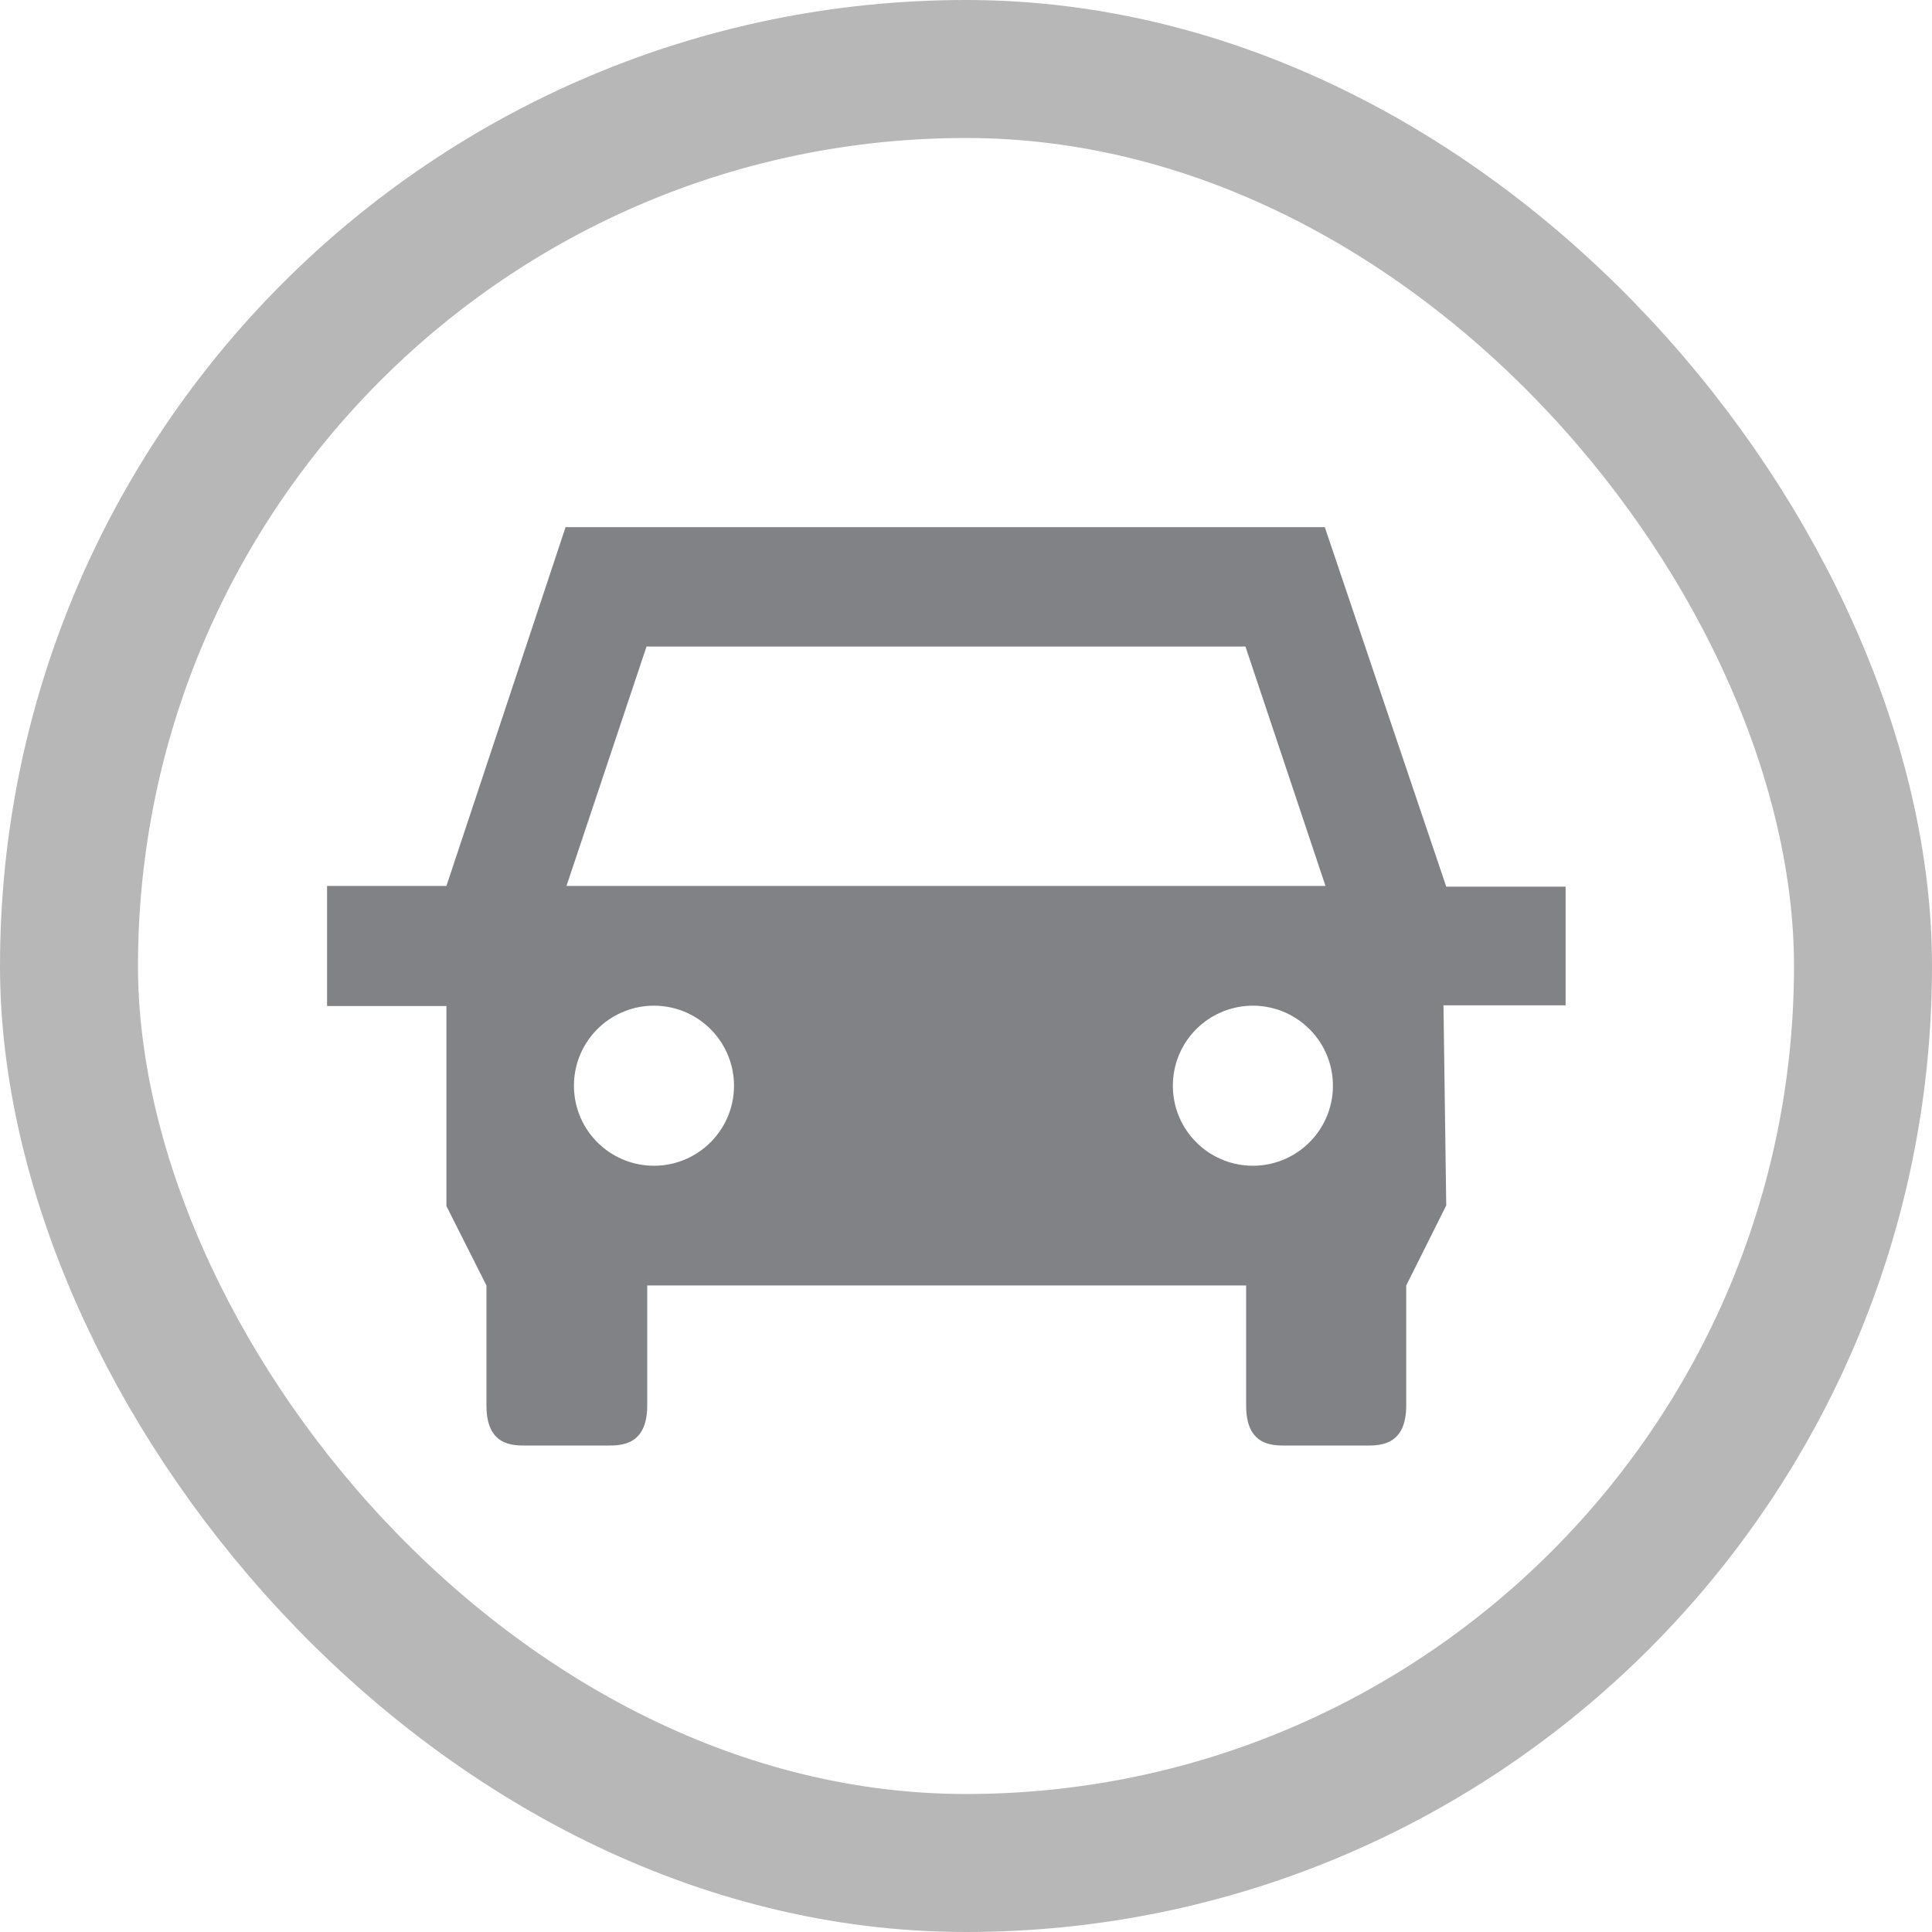
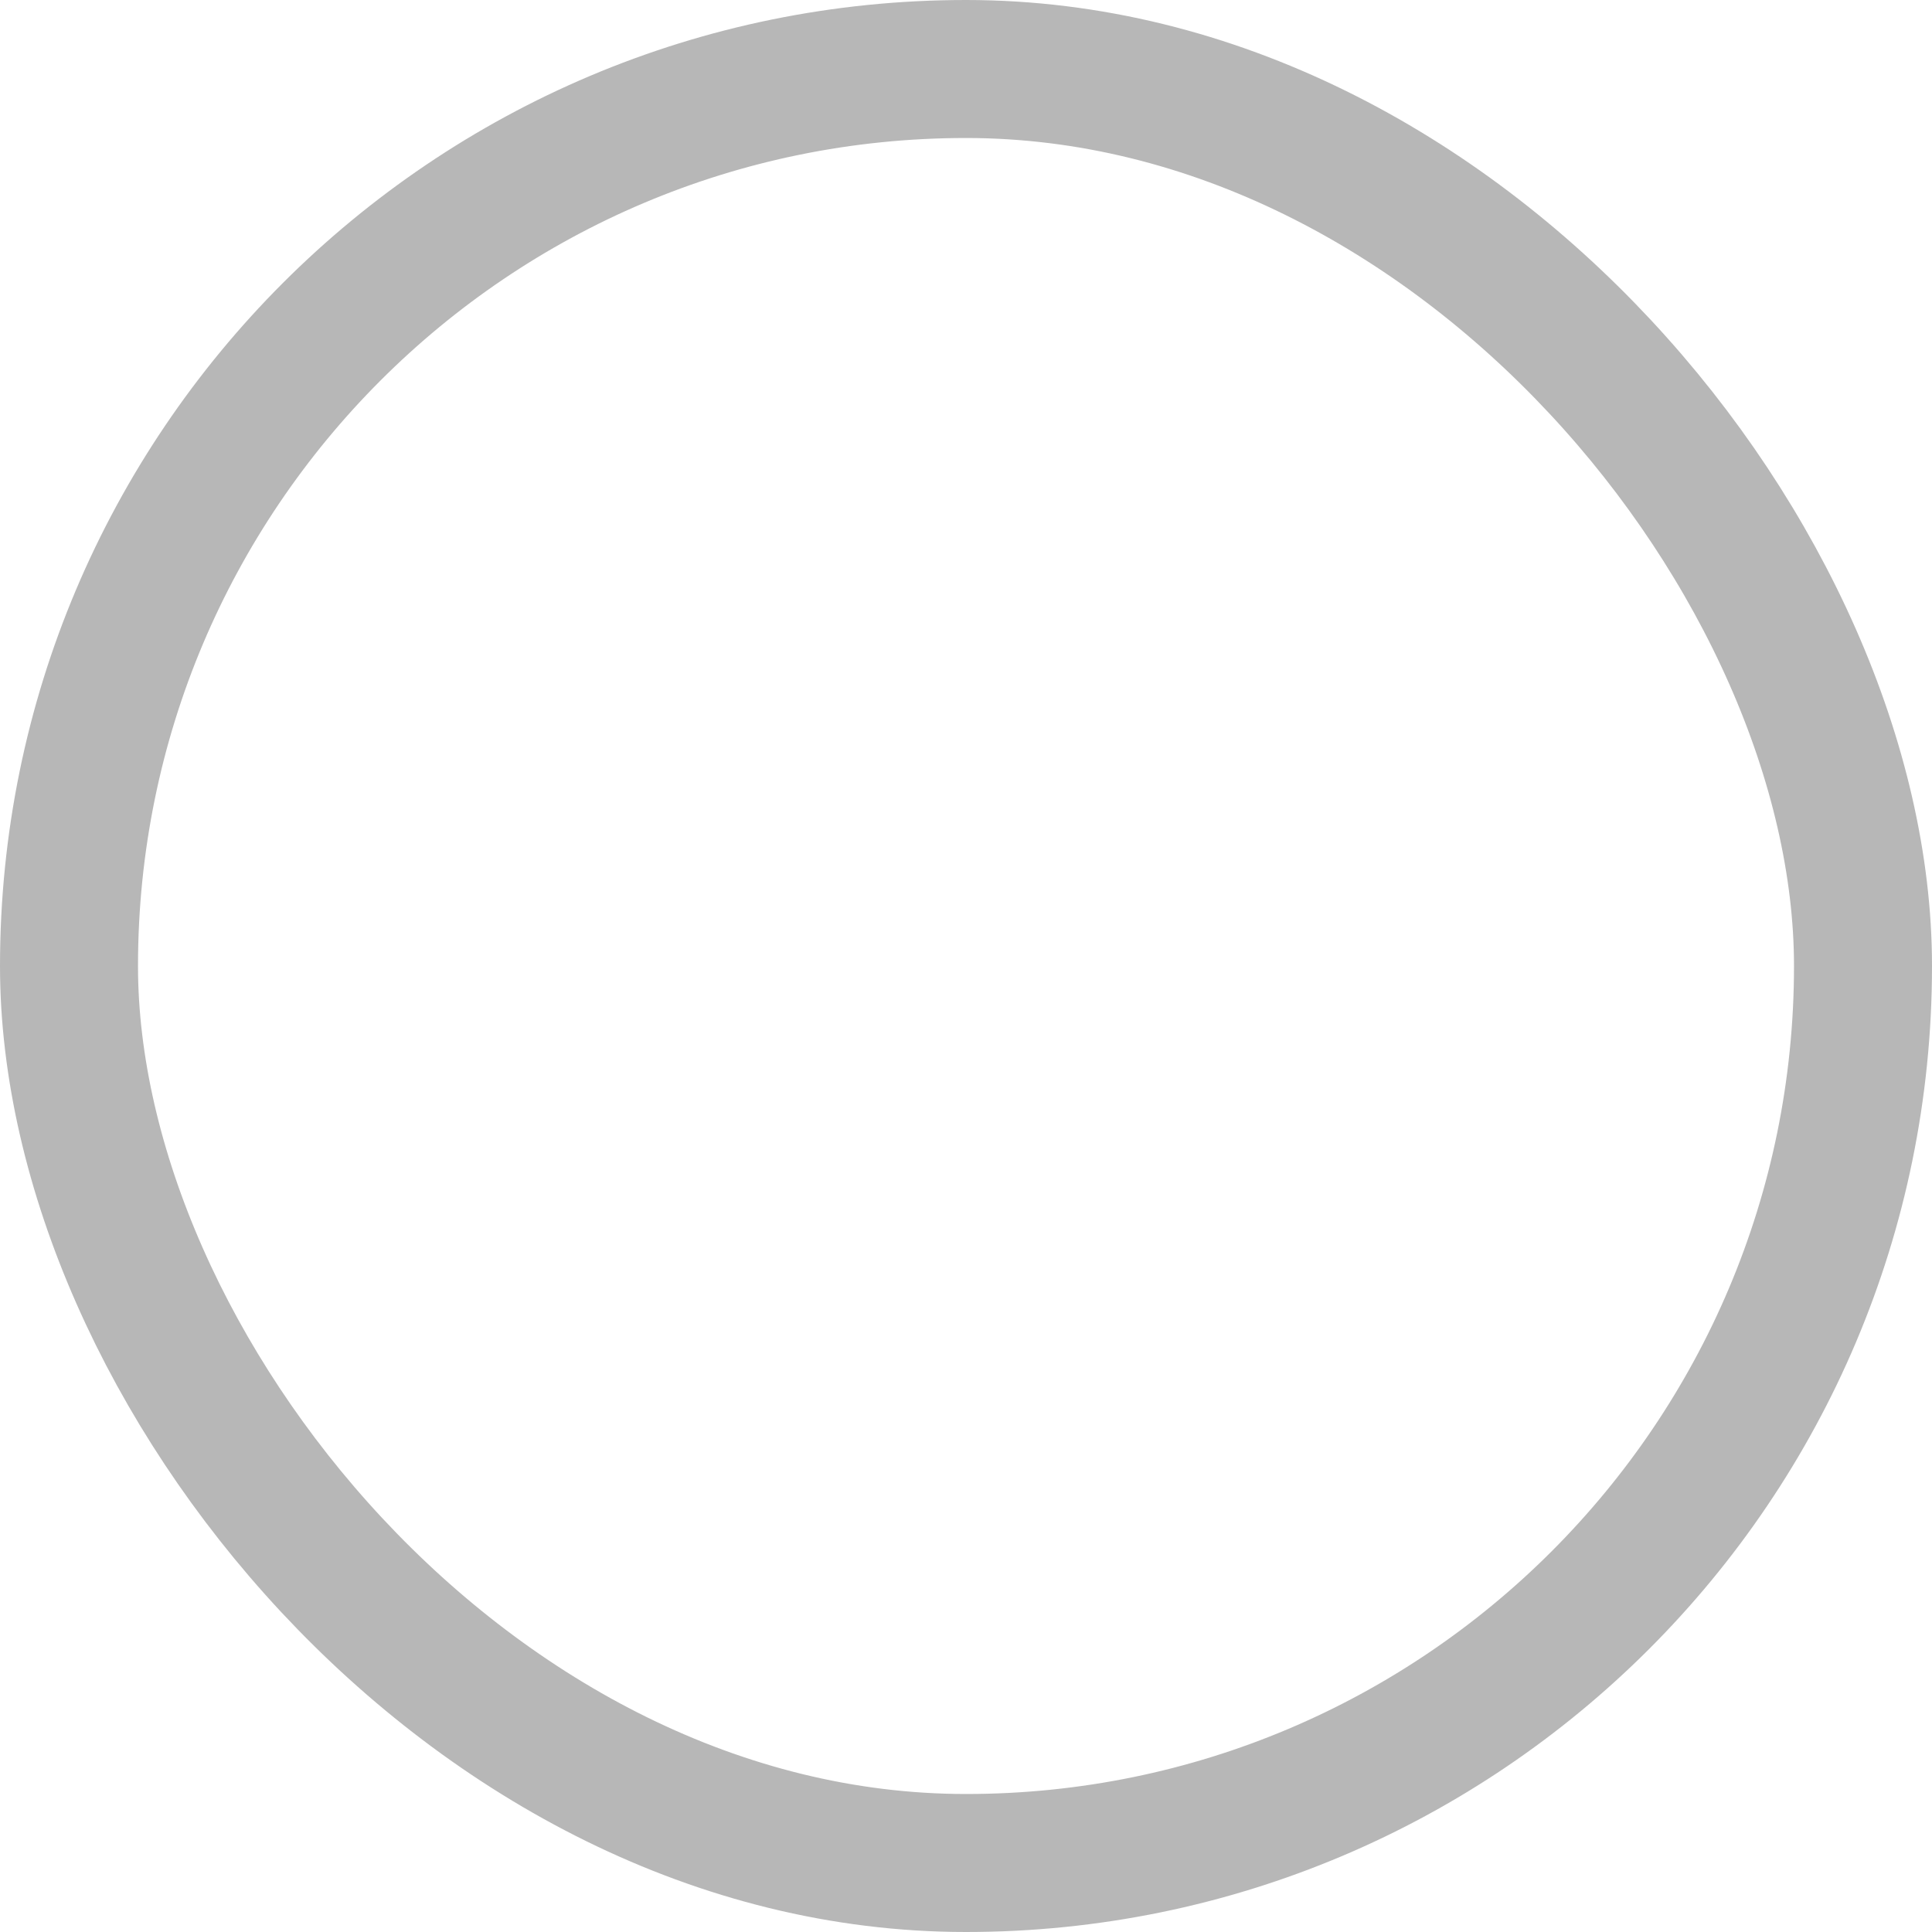
<svg xmlns="http://www.w3.org/2000/svg" width="28" height="28" viewBox="0 0 28 28" fill="none">
  <rect x="1" y="1" width="26" height="26" rx="13" stroke="#B7B7B7" stroke-width="2" />
-   <path fill-rule="evenodd" clip-rule="evenodd" d="M8.21 12.84L9.37 9.37H18.05L19.21 12.84H8.21ZM18.05 16.89C18.211 16.905 18.373 16.886 18.526 16.835C18.679 16.784 18.82 16.701 18.939 16.592C19.058 16.484 19.154 16.351 19.219 16.204C19.284 16.056 19.318 15.896 19.318 15.735C19.318 15.574 19.284 15.414 19.219 15.266C19.154 15.119 19.058 14.986 18.939 14.878C18.82 14.769 18.679 14.686 18.526 14.635C18.373 14.584 18.211 14.565 18.05 14.58C17.762 14.607 17.495 14.74 17.3 14.954C17.105 15.167 16.998 15.446 16.998 15.735C16.998 16.024 17.105 16.303 17.3 16.516C17.495 16.73 17.762 16.863 18.05 16.89ZM9.37 16.89C9.531 16.905 9.693 16.886 9.846 16.835C9.999 16.784 10.14 16.701 10.259 16.592C10.378 16.484 10.473 16.351 10.539 16.204C10.604 16.056 10.638 15.896 10.638 15.735C10.638 15.574 10.604 15.414 10.539 15.266C10.473 15.119 10.378 14.986 10.259 14.878C10.14 14.769 9.999 14.686 9.846 14.635C9.693 14.584 9.531 14.565 9.37 14.58C9.082 14.607 8.815 14.74 8.62 14.954C8.425 15.167 8.318 15.446 8.318 15.735C8.318 16.024 8.425 16.303 8.62 16.516C8.815 16.73 9.082 16.863 9.37 16.89ZM8.2 7.63L6.47 12.84H4.74V14.58H6.47V17.48L7.05 18.63V20.37C7.05 20.95 7.42 20.95 7.63 20.95H8.8C9 20.95 9.38 20.95 9.38 20.37V18.63H18.06V20.37C18.06 20.95 18.43 20.95 18.64 20.95H19.8C20 20.95 20.38 20.95 20.38 20.37V18.63L20.96 17.47L20.92 14.57H22.69V12.85H20.96L19.2 7.64H8.2V7.63Z" fill="#808285" />
</svg>